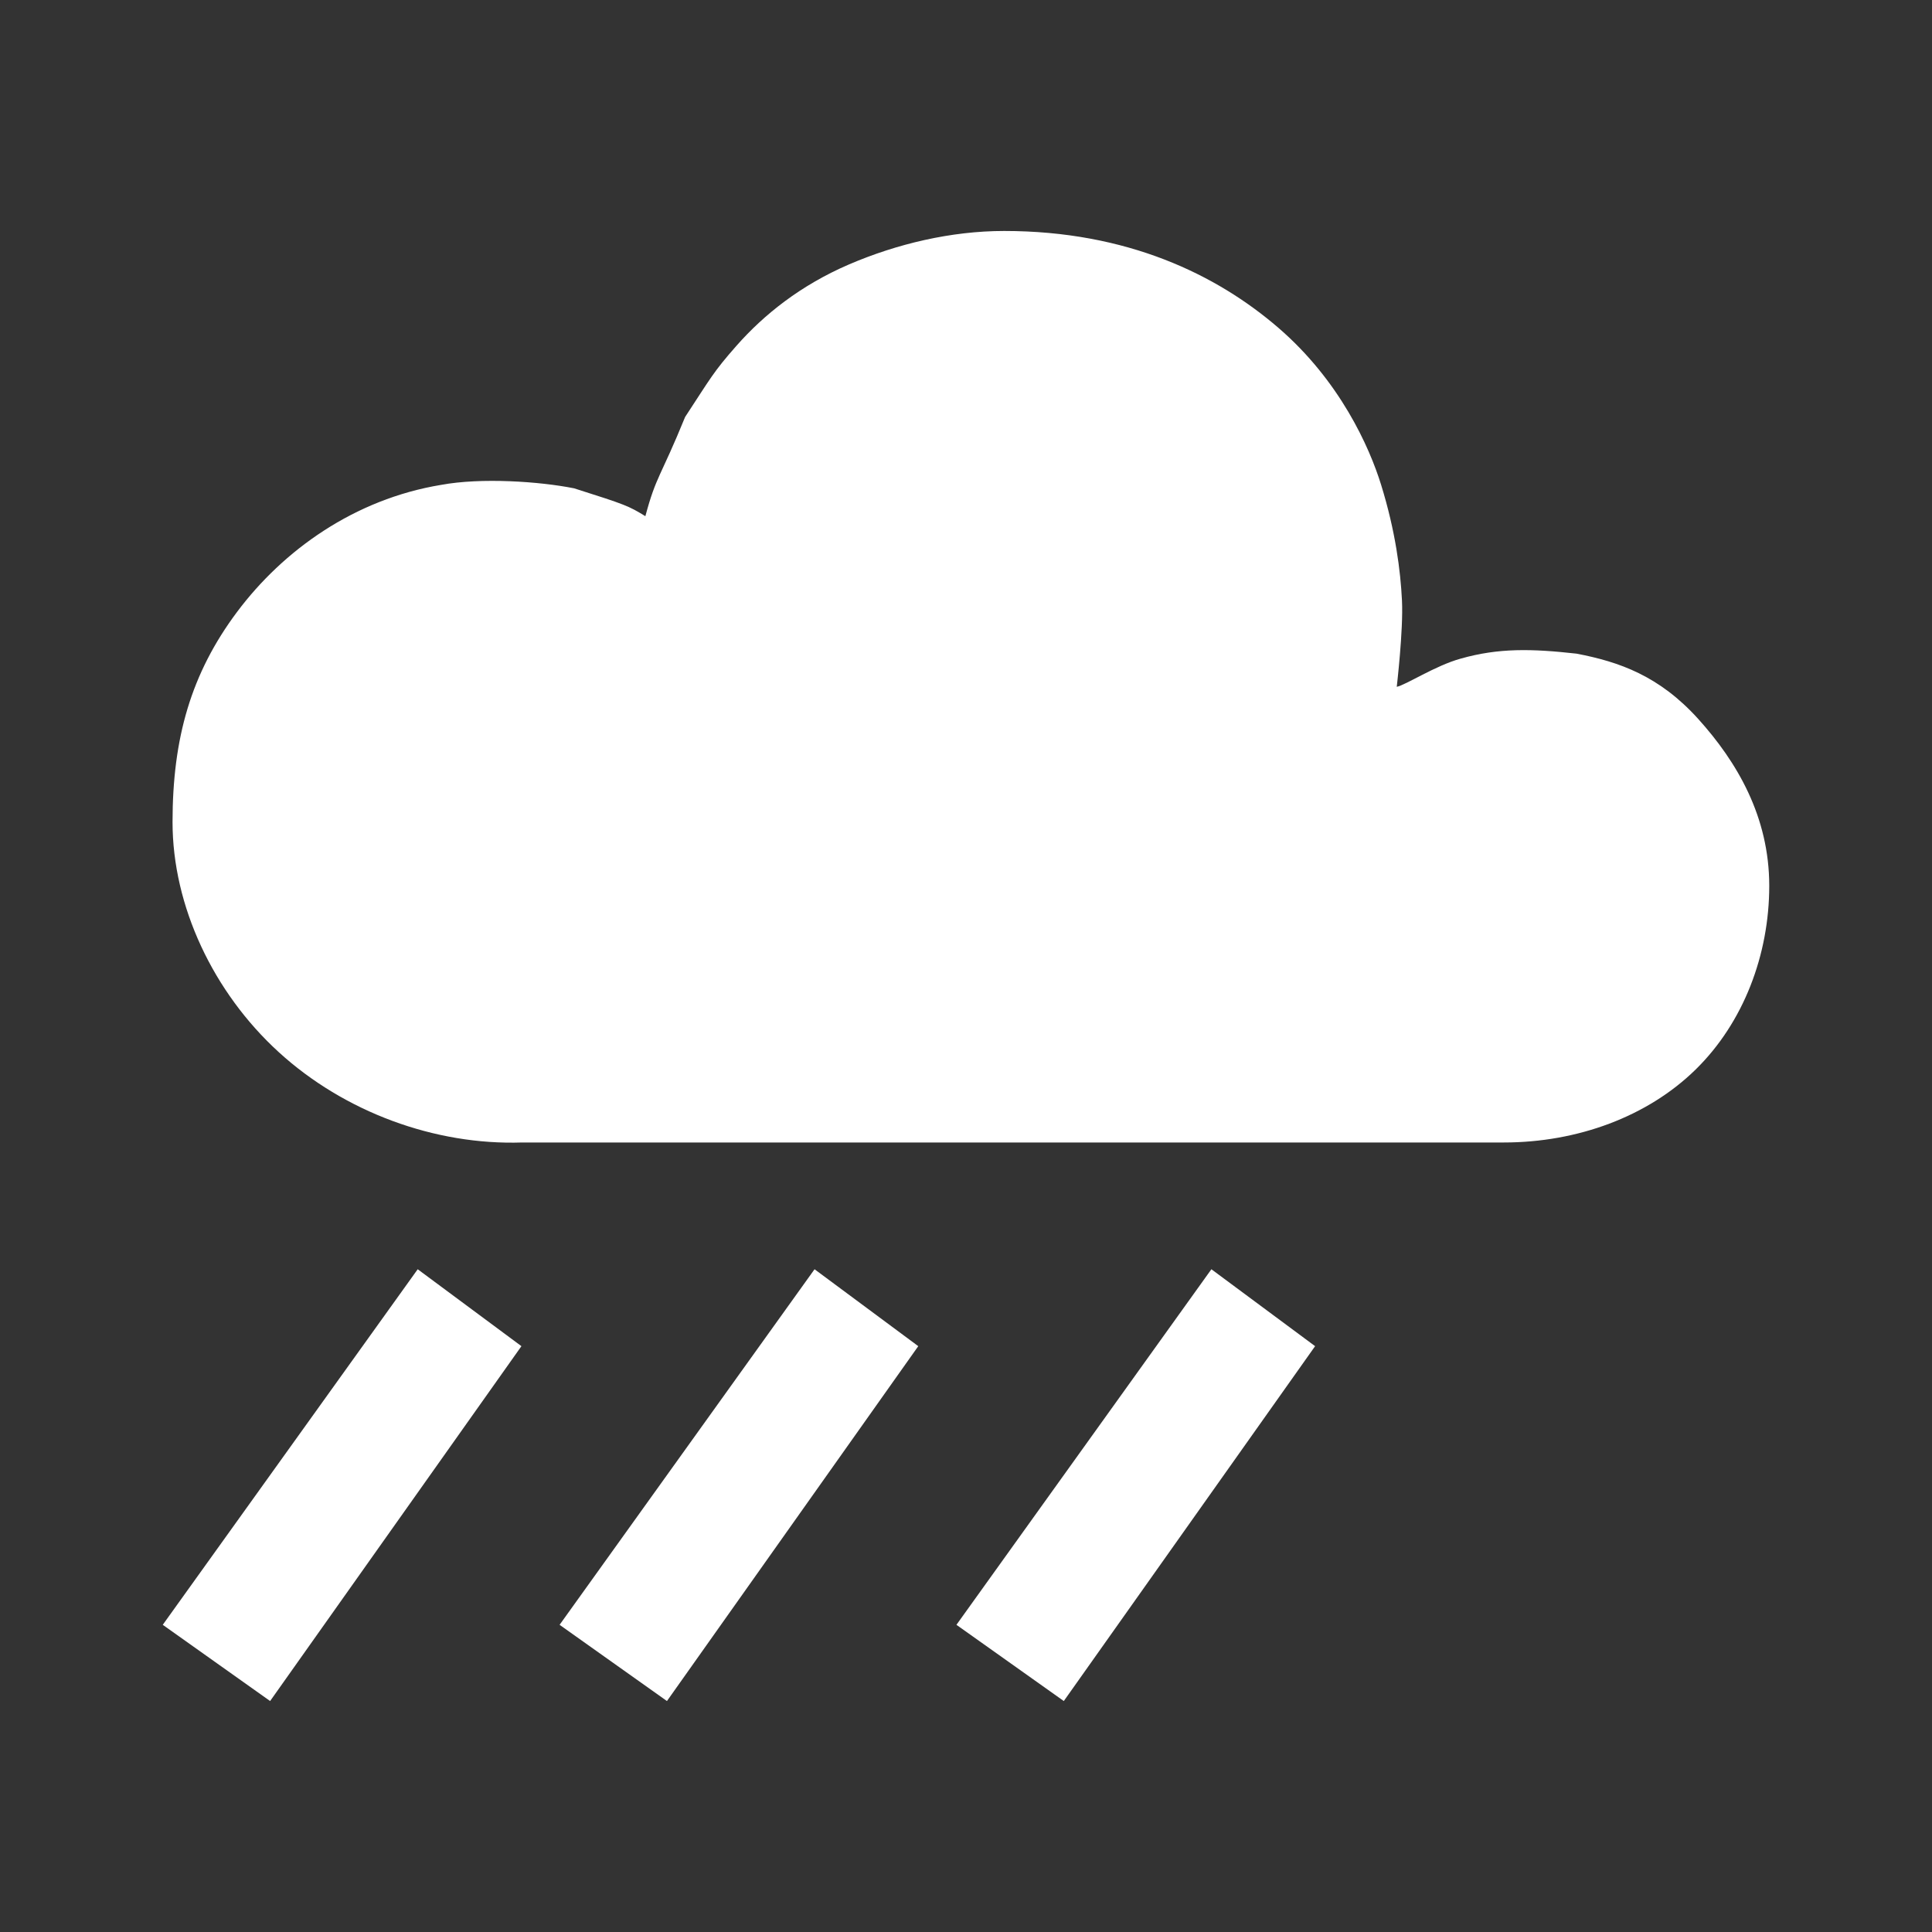
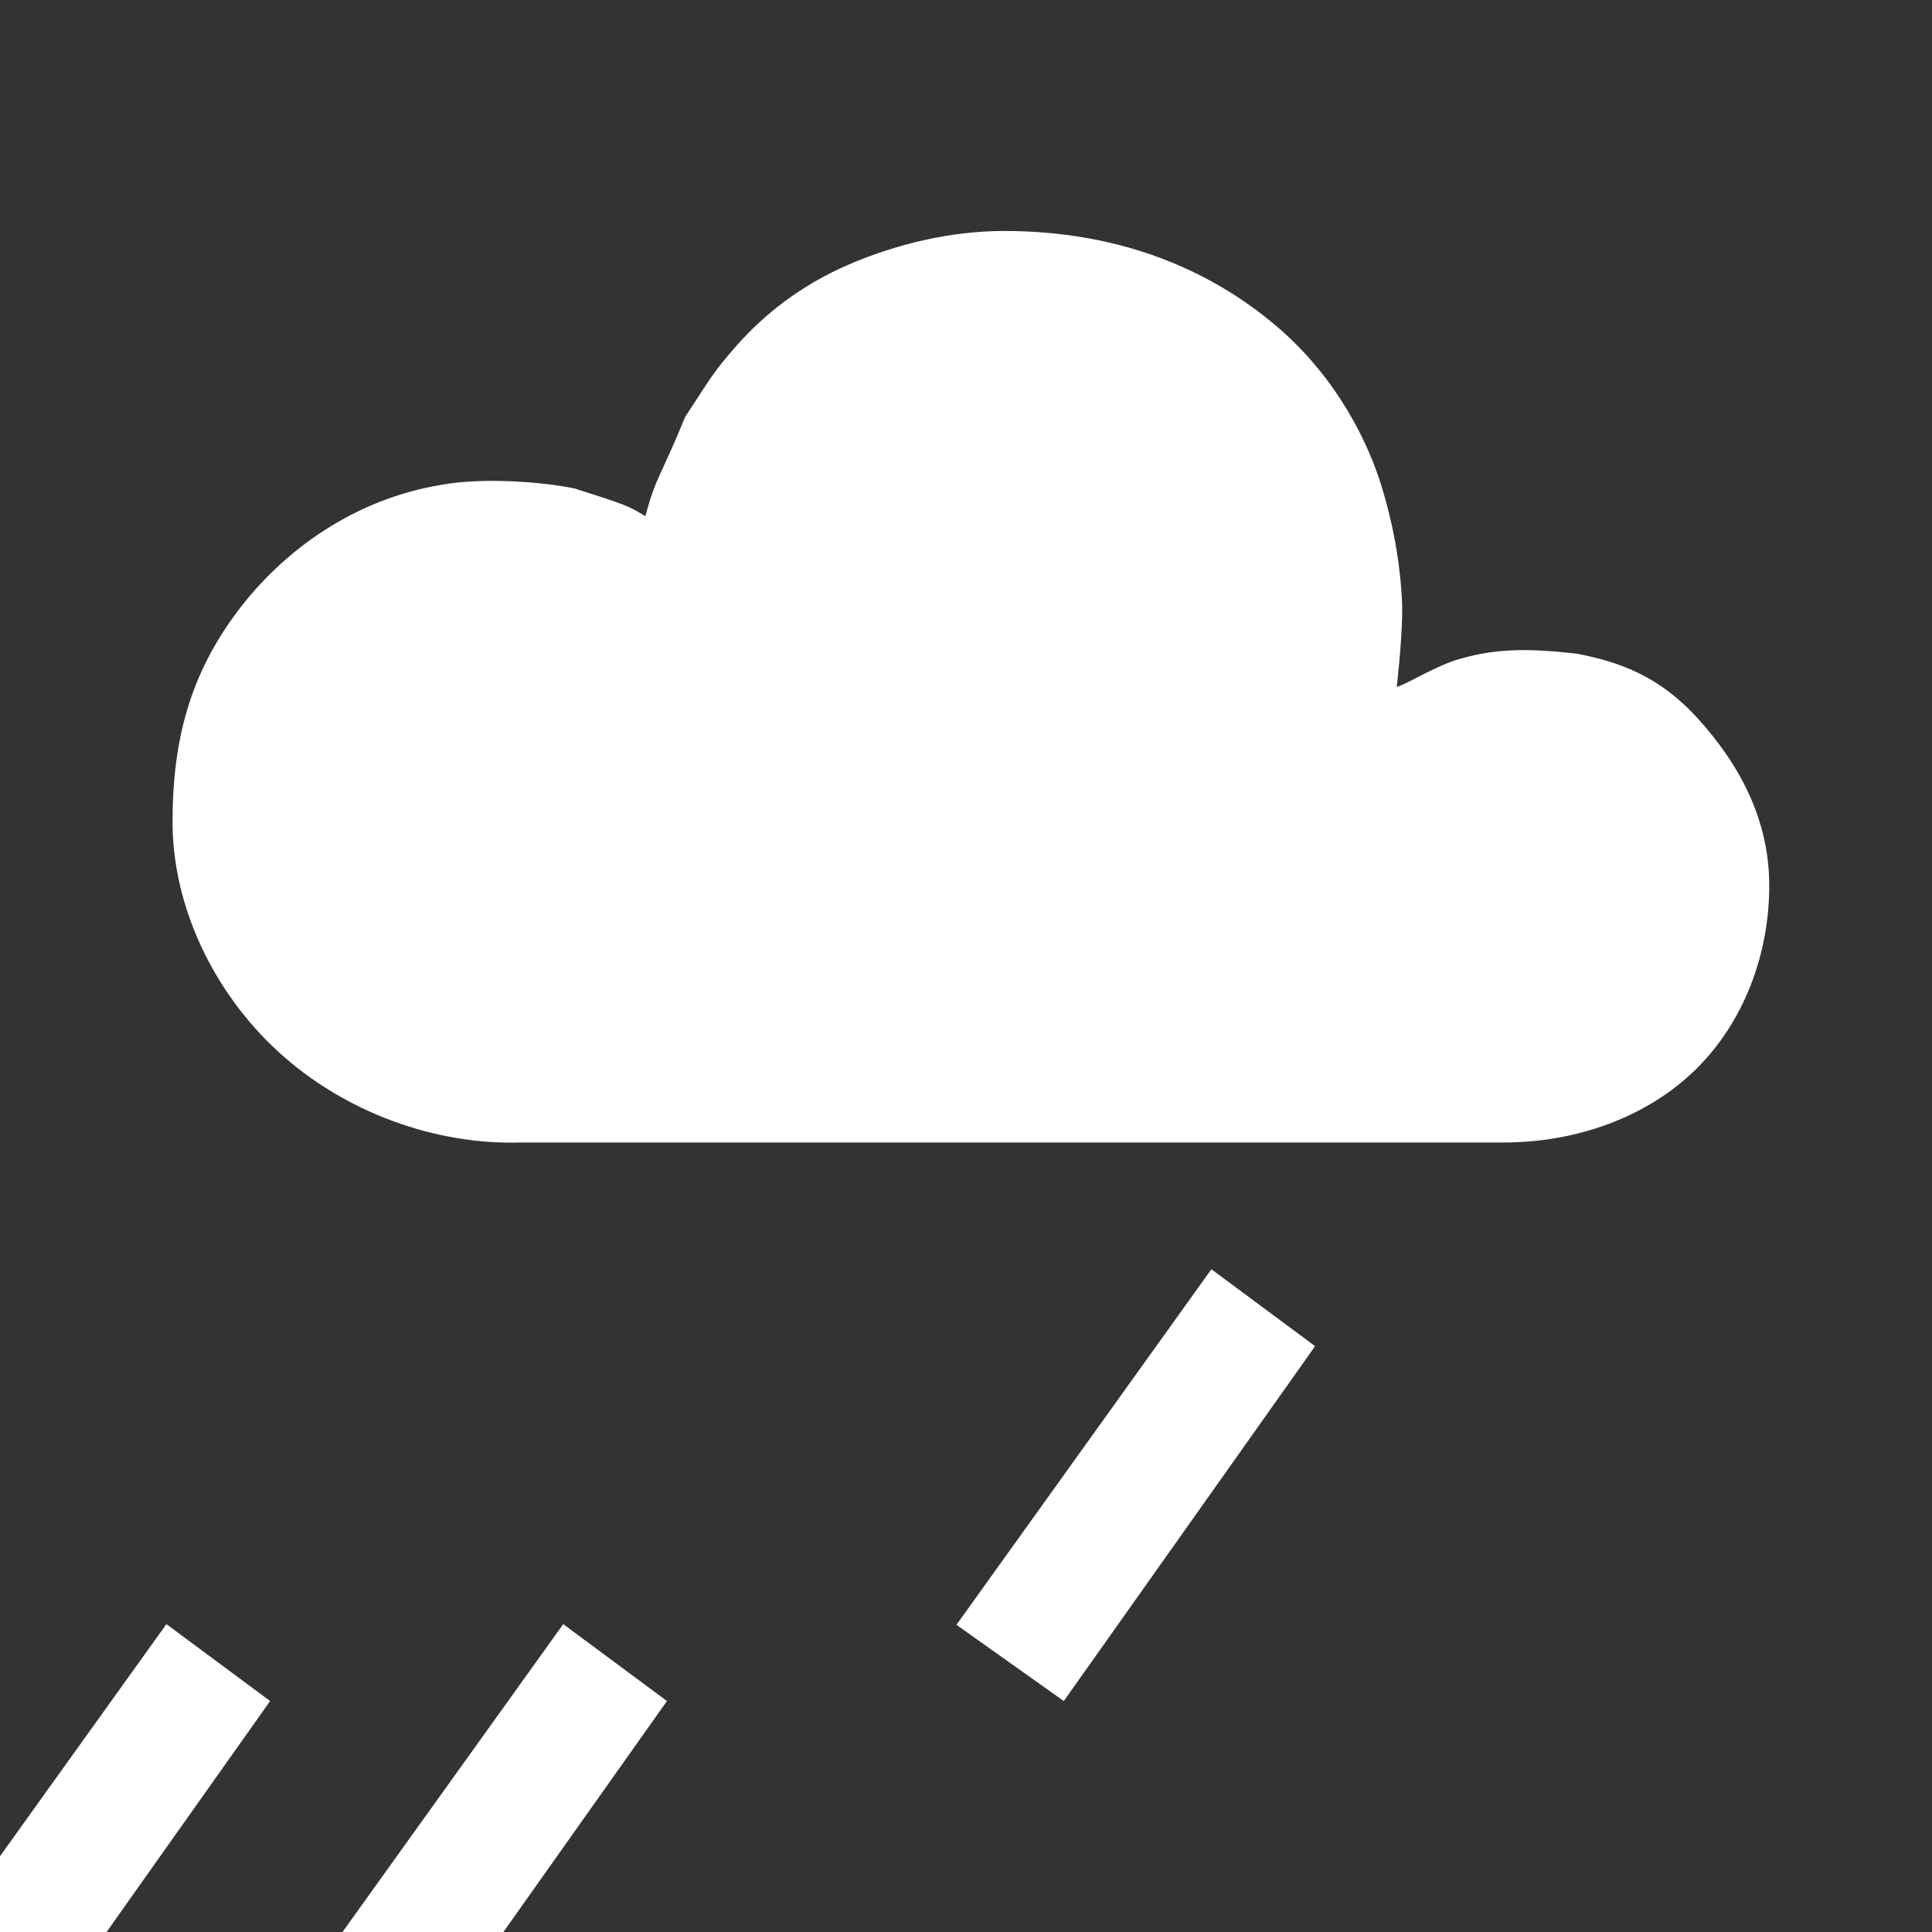
<svg xmlns="http://www.w3.org/2000/svg" height="370" viewBox="0 0 370 370" width="370">
  <rect x="0" y="0" width="370" height="370" fill="#333333" stroke="none" />
-   <path d="M325.224 137.68c7.441 8.242 13.606 18.731 13.607 31.961 0 13.214-4.932 26.211-14.107 35.195-9.177 8.989-22.594 13.963-36.732 13.963h-187.99c-16.725.557-34.049-5.832-46.61-17.295-12.557-11.459-20.349-27.992-20.349-44.064 0-16.082 3.537-28.454 12.363-40.256 8.829-11.797 22.451-21.589 39.095-24.328 7.638-1.41 18.799-.667 25.453.666 9.946 3.153 10.425 3.373 13.642 5.333 2.077-7.771 2.874-7.374 7.611-18.998 4.895-7.455 5.372-8.583 9.857-13.664 5.272-5.975 12.299-11.573 21.493-15.536 9.197-3.958 19.609-6.423 29.751-6.423 23.555 0 40.688 8.355 52.488 18.521 11.805 10.166 17.463 22.854 19.704 30.1 2.755 8.896 3.715 16.46 3.993 22.162.277 5.699-.998 16.427-.998 16.514 1.717-.334 7.388-4.054 12.212-5.388 7.319-2.081 13.665-1.913 22.226-.961 8.203 1.568 15.848 4.264 23.291 12.498zm-73.366 120.126l-19.863-14.73-48.826 68.095 20.561 14.597zm-76 0l-19.863-14.73-48.826 68.095 20.56 14.597zm-76 0l-19.863-14.73-48.826 68.094 20.561 14.597z" fill="#fff" />
+   <path d="M325.224 137.68c7.441 8.242 13.606 18.731 13.607 31.961 0 13.214-4.932 26.211-14.107 35.195-9.177 8.989-22.594 13.963-36.732 13.963h-187.99c-16.725.557-34.049-5.832-46.61-17.295-12.557-11.459-20.349-27.992-20.349-44.064 0-16.082 3.537-28.454 12.363-40.256 8.829-11.797 22.451-21.589 39.095-24.328 7.638-1.41 18.799-.667 25.453.666 9.946 3.153 10.425 3.373 13.642 5.333 2.077-7.771 2.874-7.374 7.611-18.998 4.895-7.455 5.372-8.583 9.857-13.664 5.272-5.975 12.299-11.573 21.493-15.536 9.197-3.958 19.609-6.423 29.751-6.423 23.555 0 40.688 8.355 52.488 18.521 11.805 10.166 17.463 22.854 19.704 30.1 2.755 8.896 3.715 16.46 3.993 22.162.277 5.699-.998 16.427-.998 16.514 1.717-.334 7.388-4.054 12.212-5.388 7.319-2.081 13.665-1.913 22.226-.961 8.203 1.568 15.848 4.264 23.291 12.498zm-73.366 120.126l-19.863-14.73-48.826 68.095 20.561 14.597m-76 0l-19.863-14.73-48.826 68.095 20.56 14.597zm-76 0l-19.863-14.73-48.826 68.094 20.561 14.597z" fill="#fff" />
</svg>